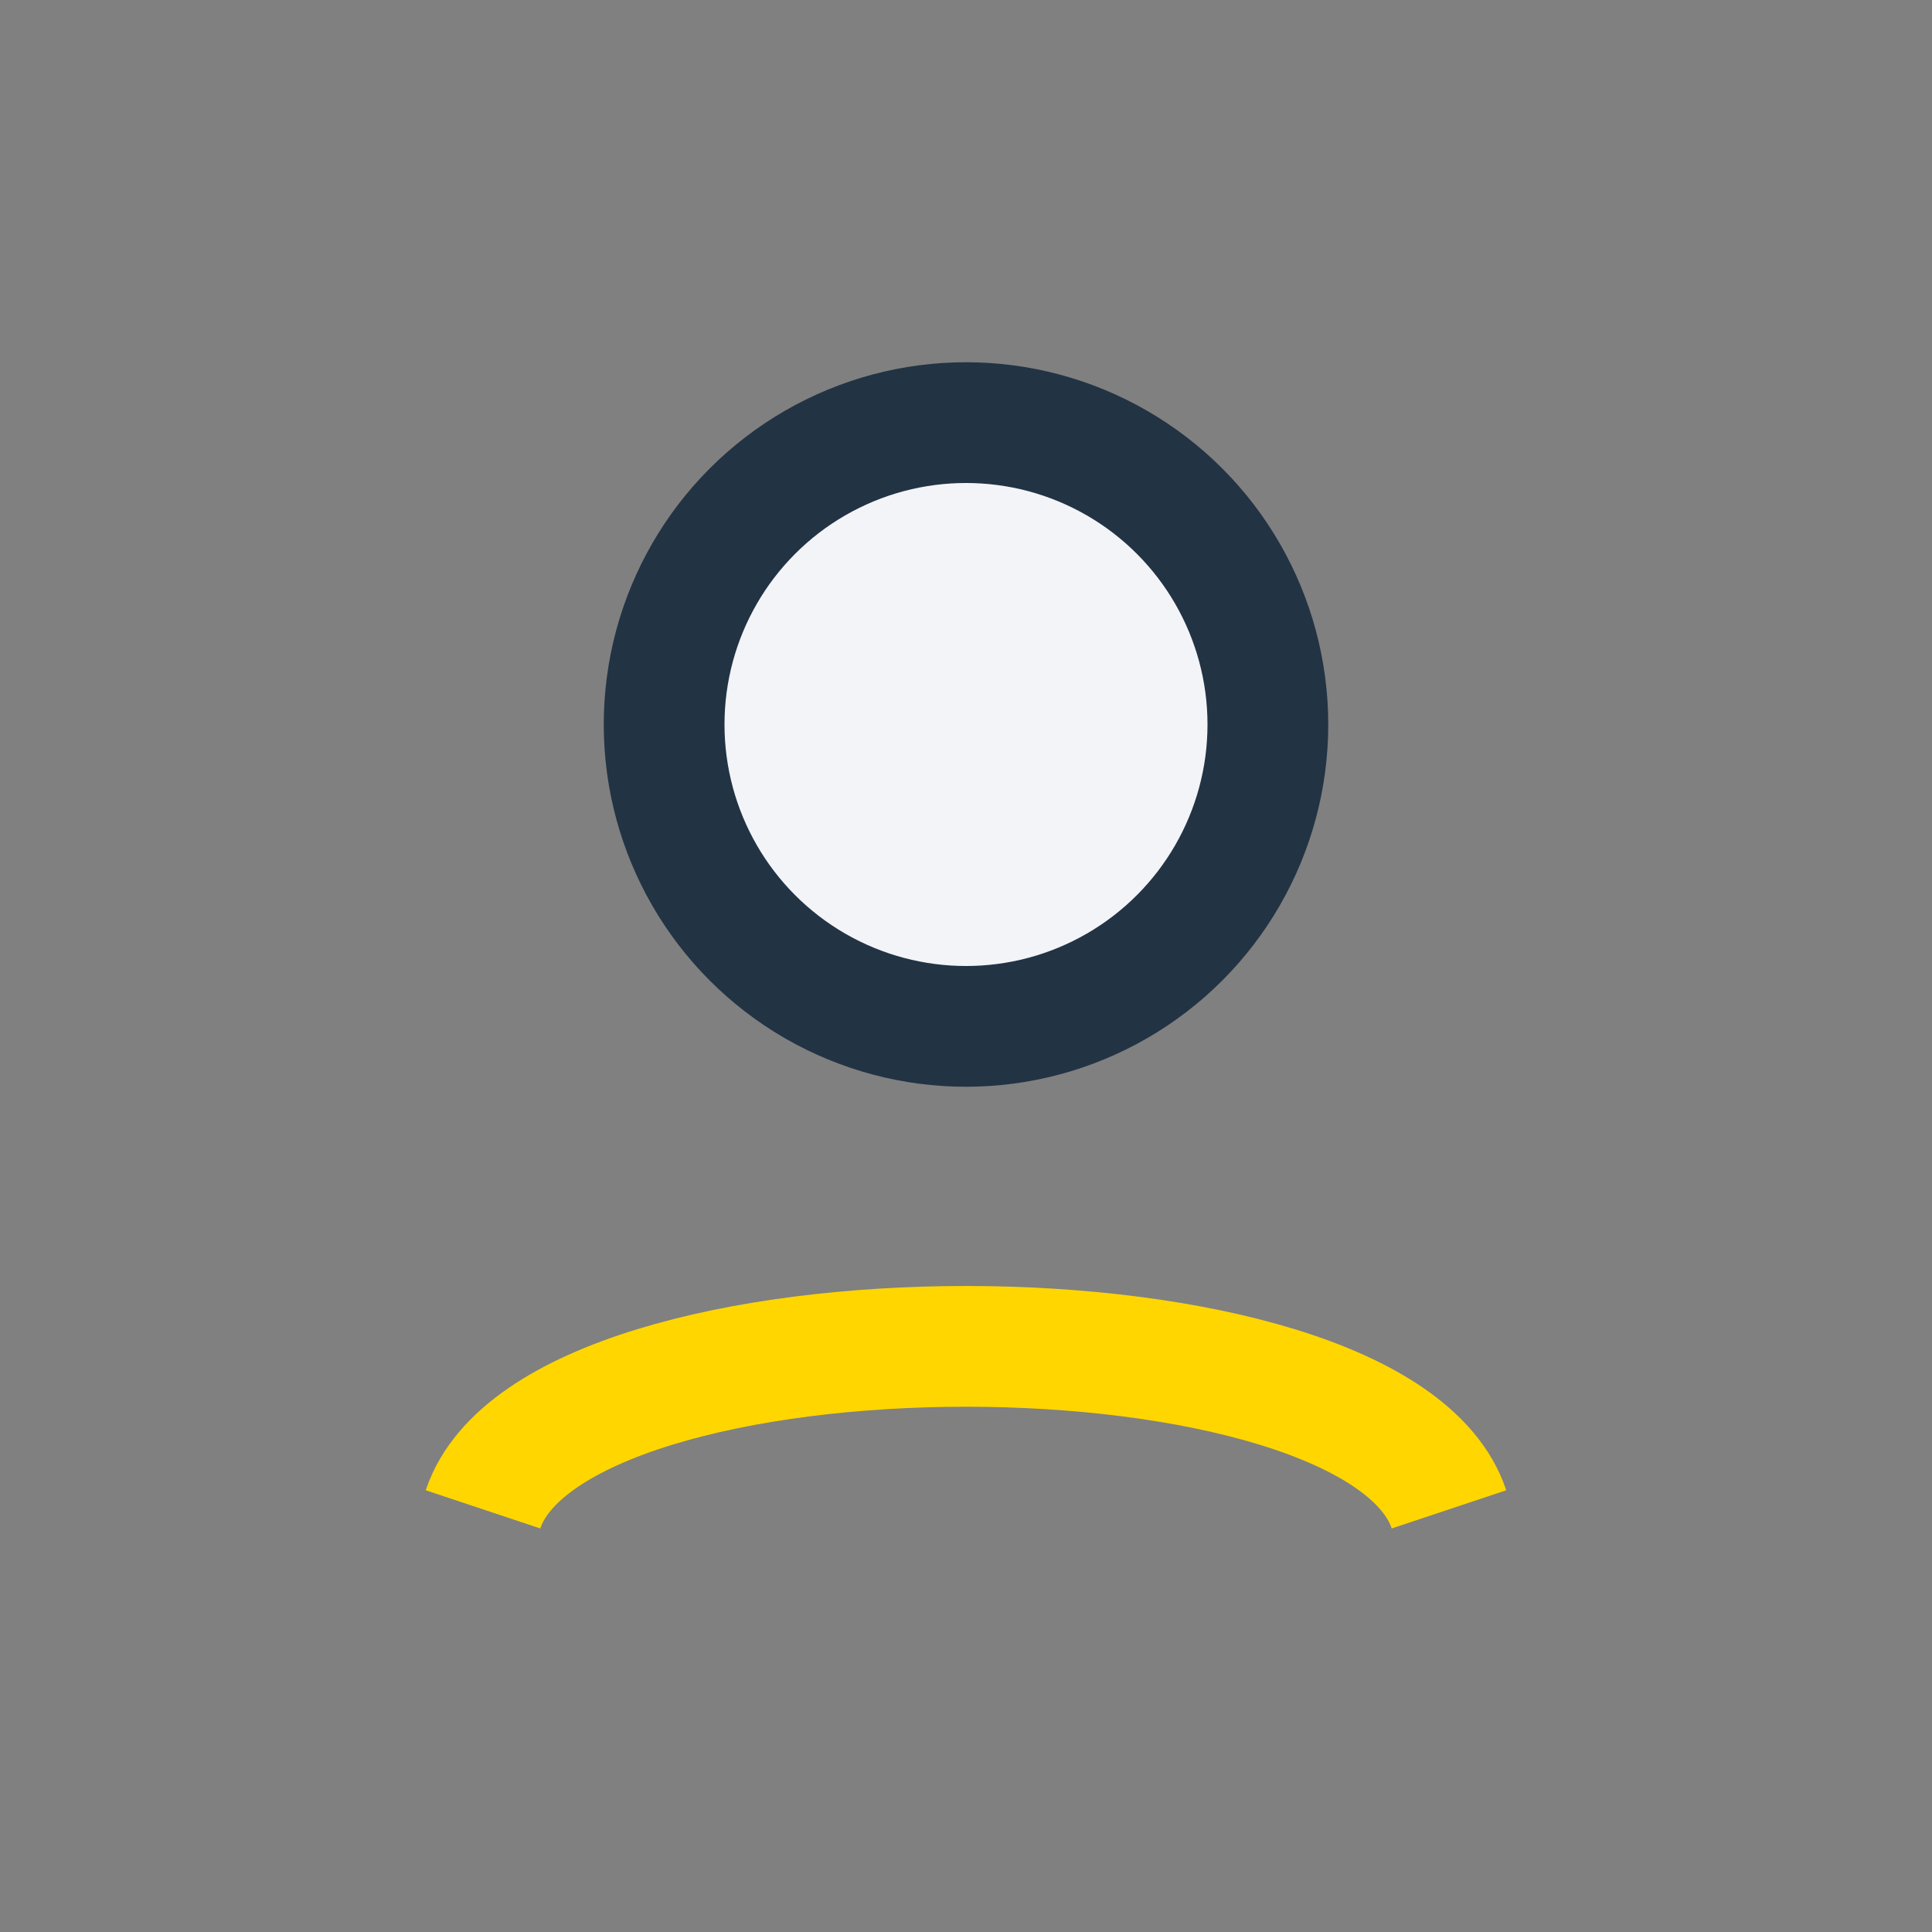
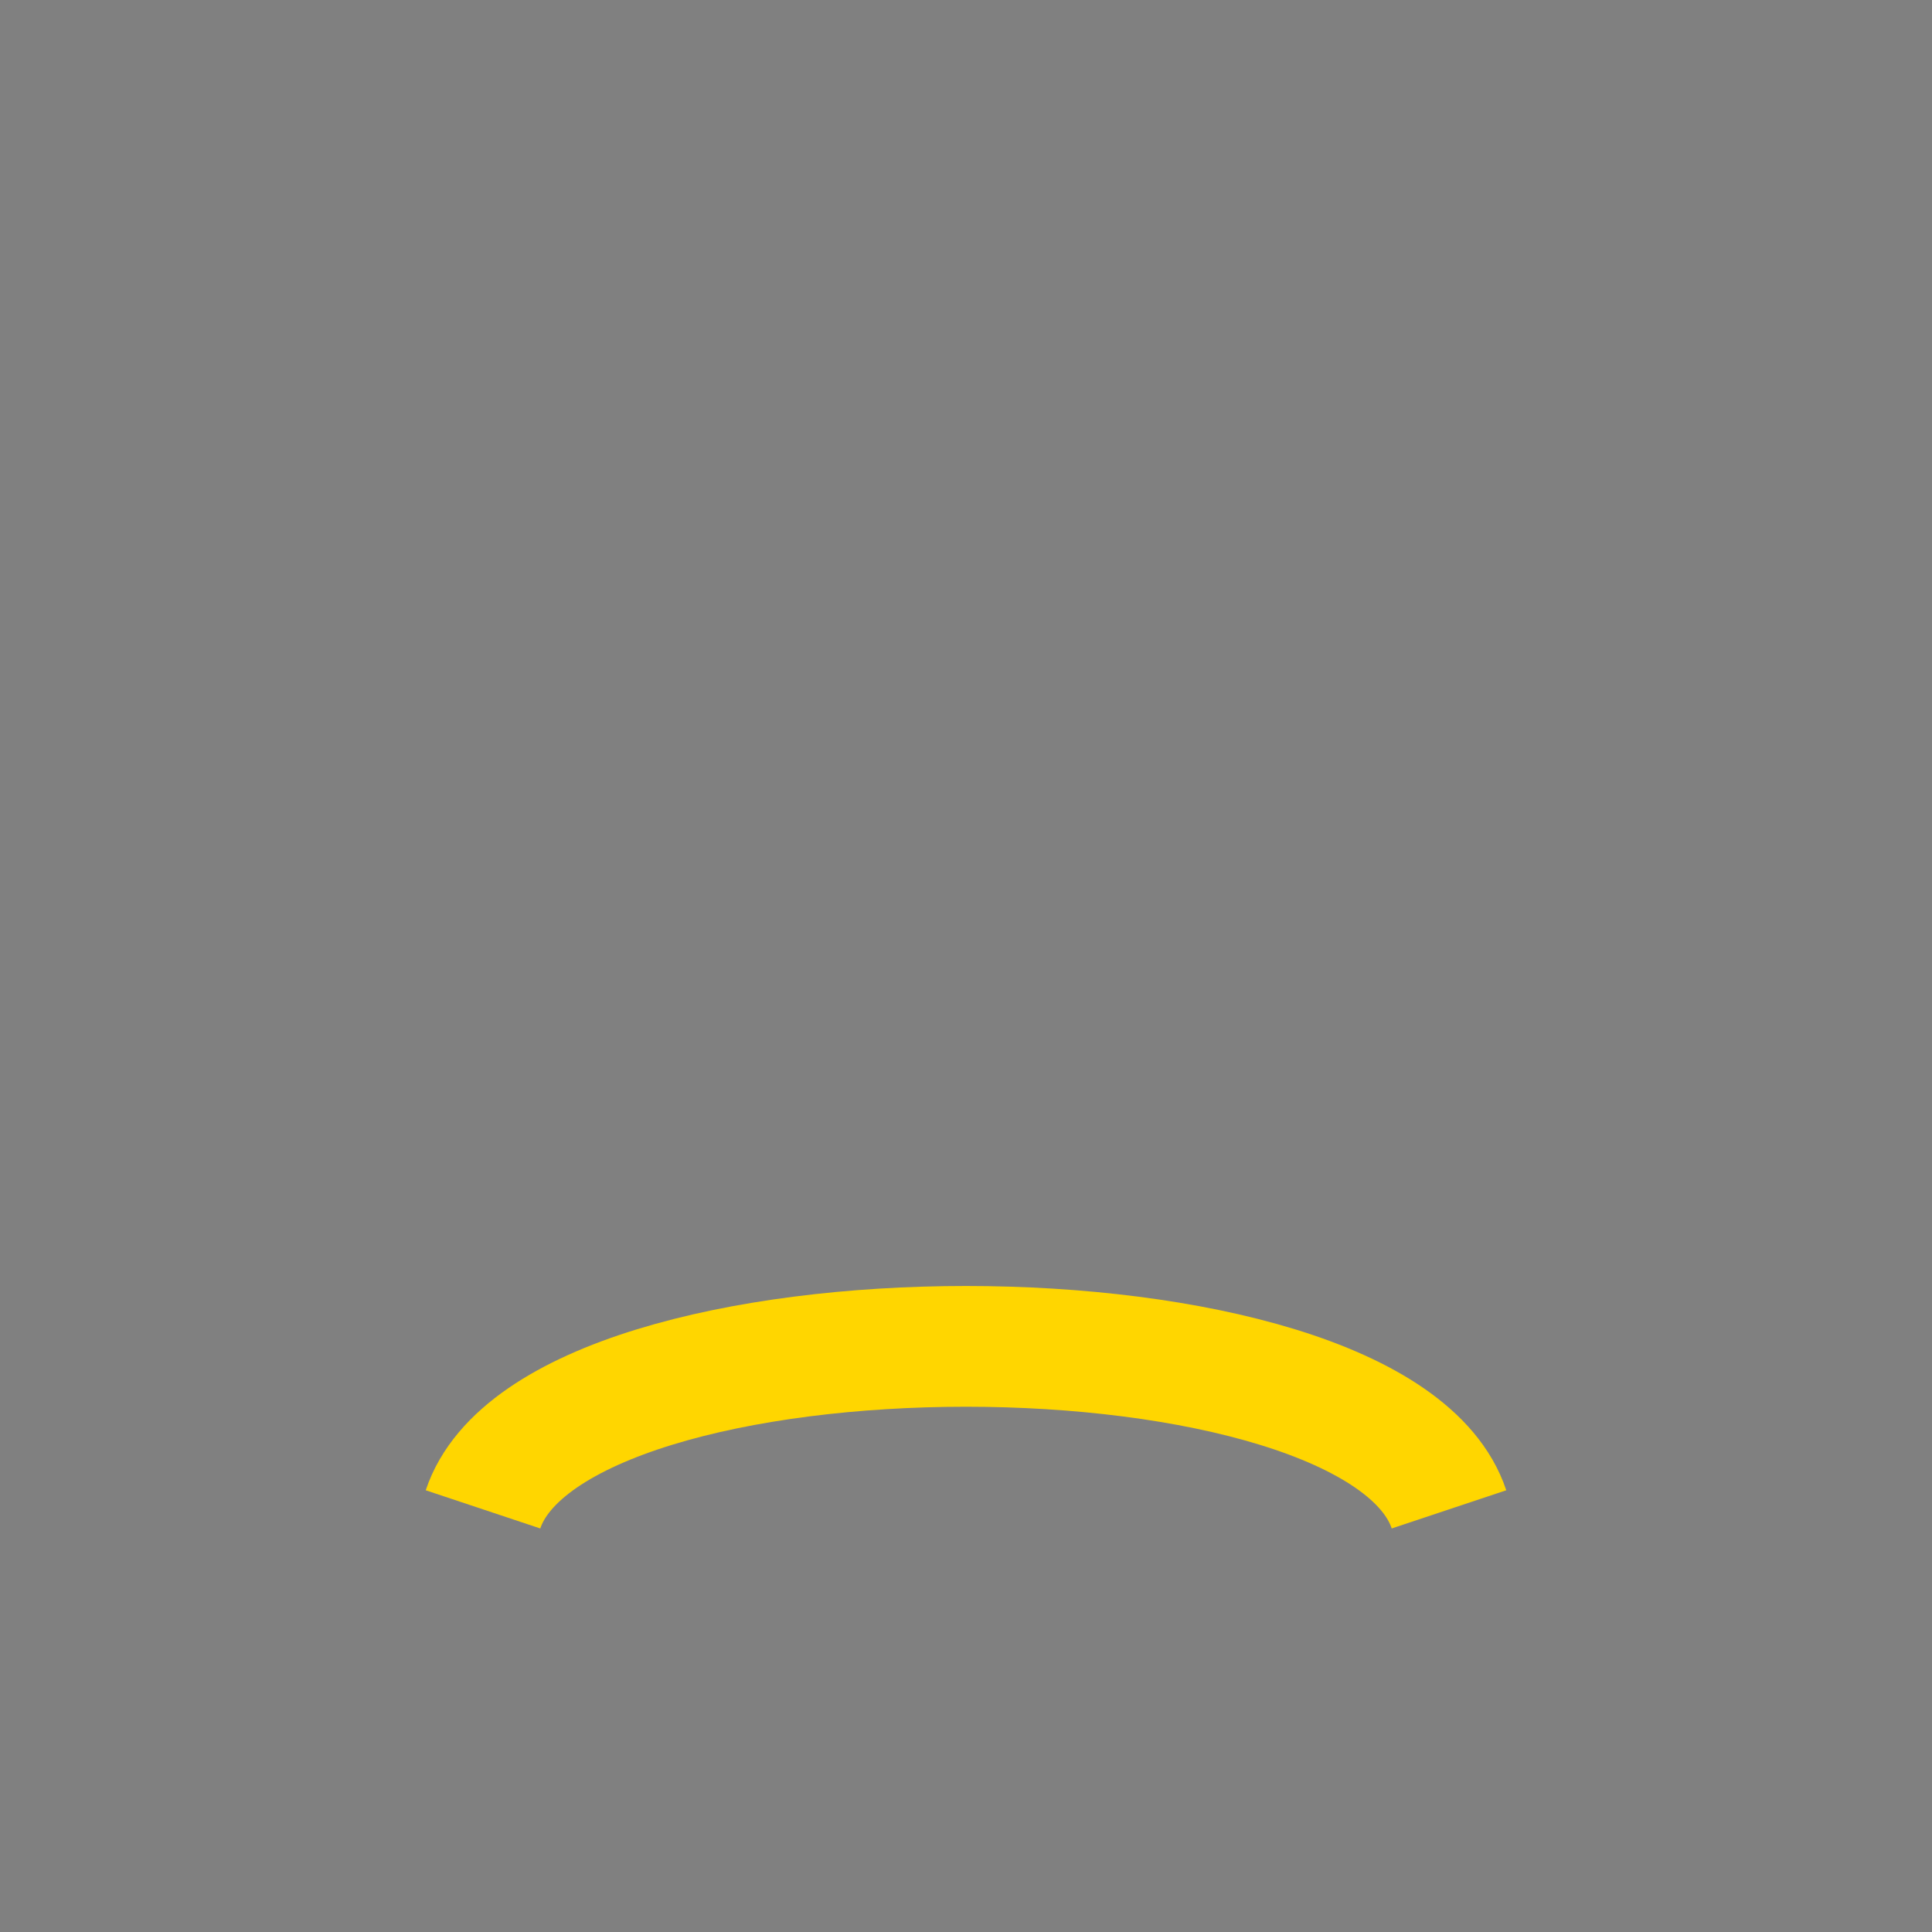
<svg xmlns="http://www.w3.org/2000/svg" width="32" height="32" viewBox="0 0 32 32">
  <rect x="0" y="0" width="32" height="32" fill="#808080" stroke="none" />
-   <circle cx="16" cy="12" r="5" fill="#F3F4F8" stroke="#223344" stroke-width="2" />
  <path d="M8 25c1.2-3.6 14.8-3.6 16 0" fill="none" stroke="#FFD600" stroke-width="2" />
</svg>